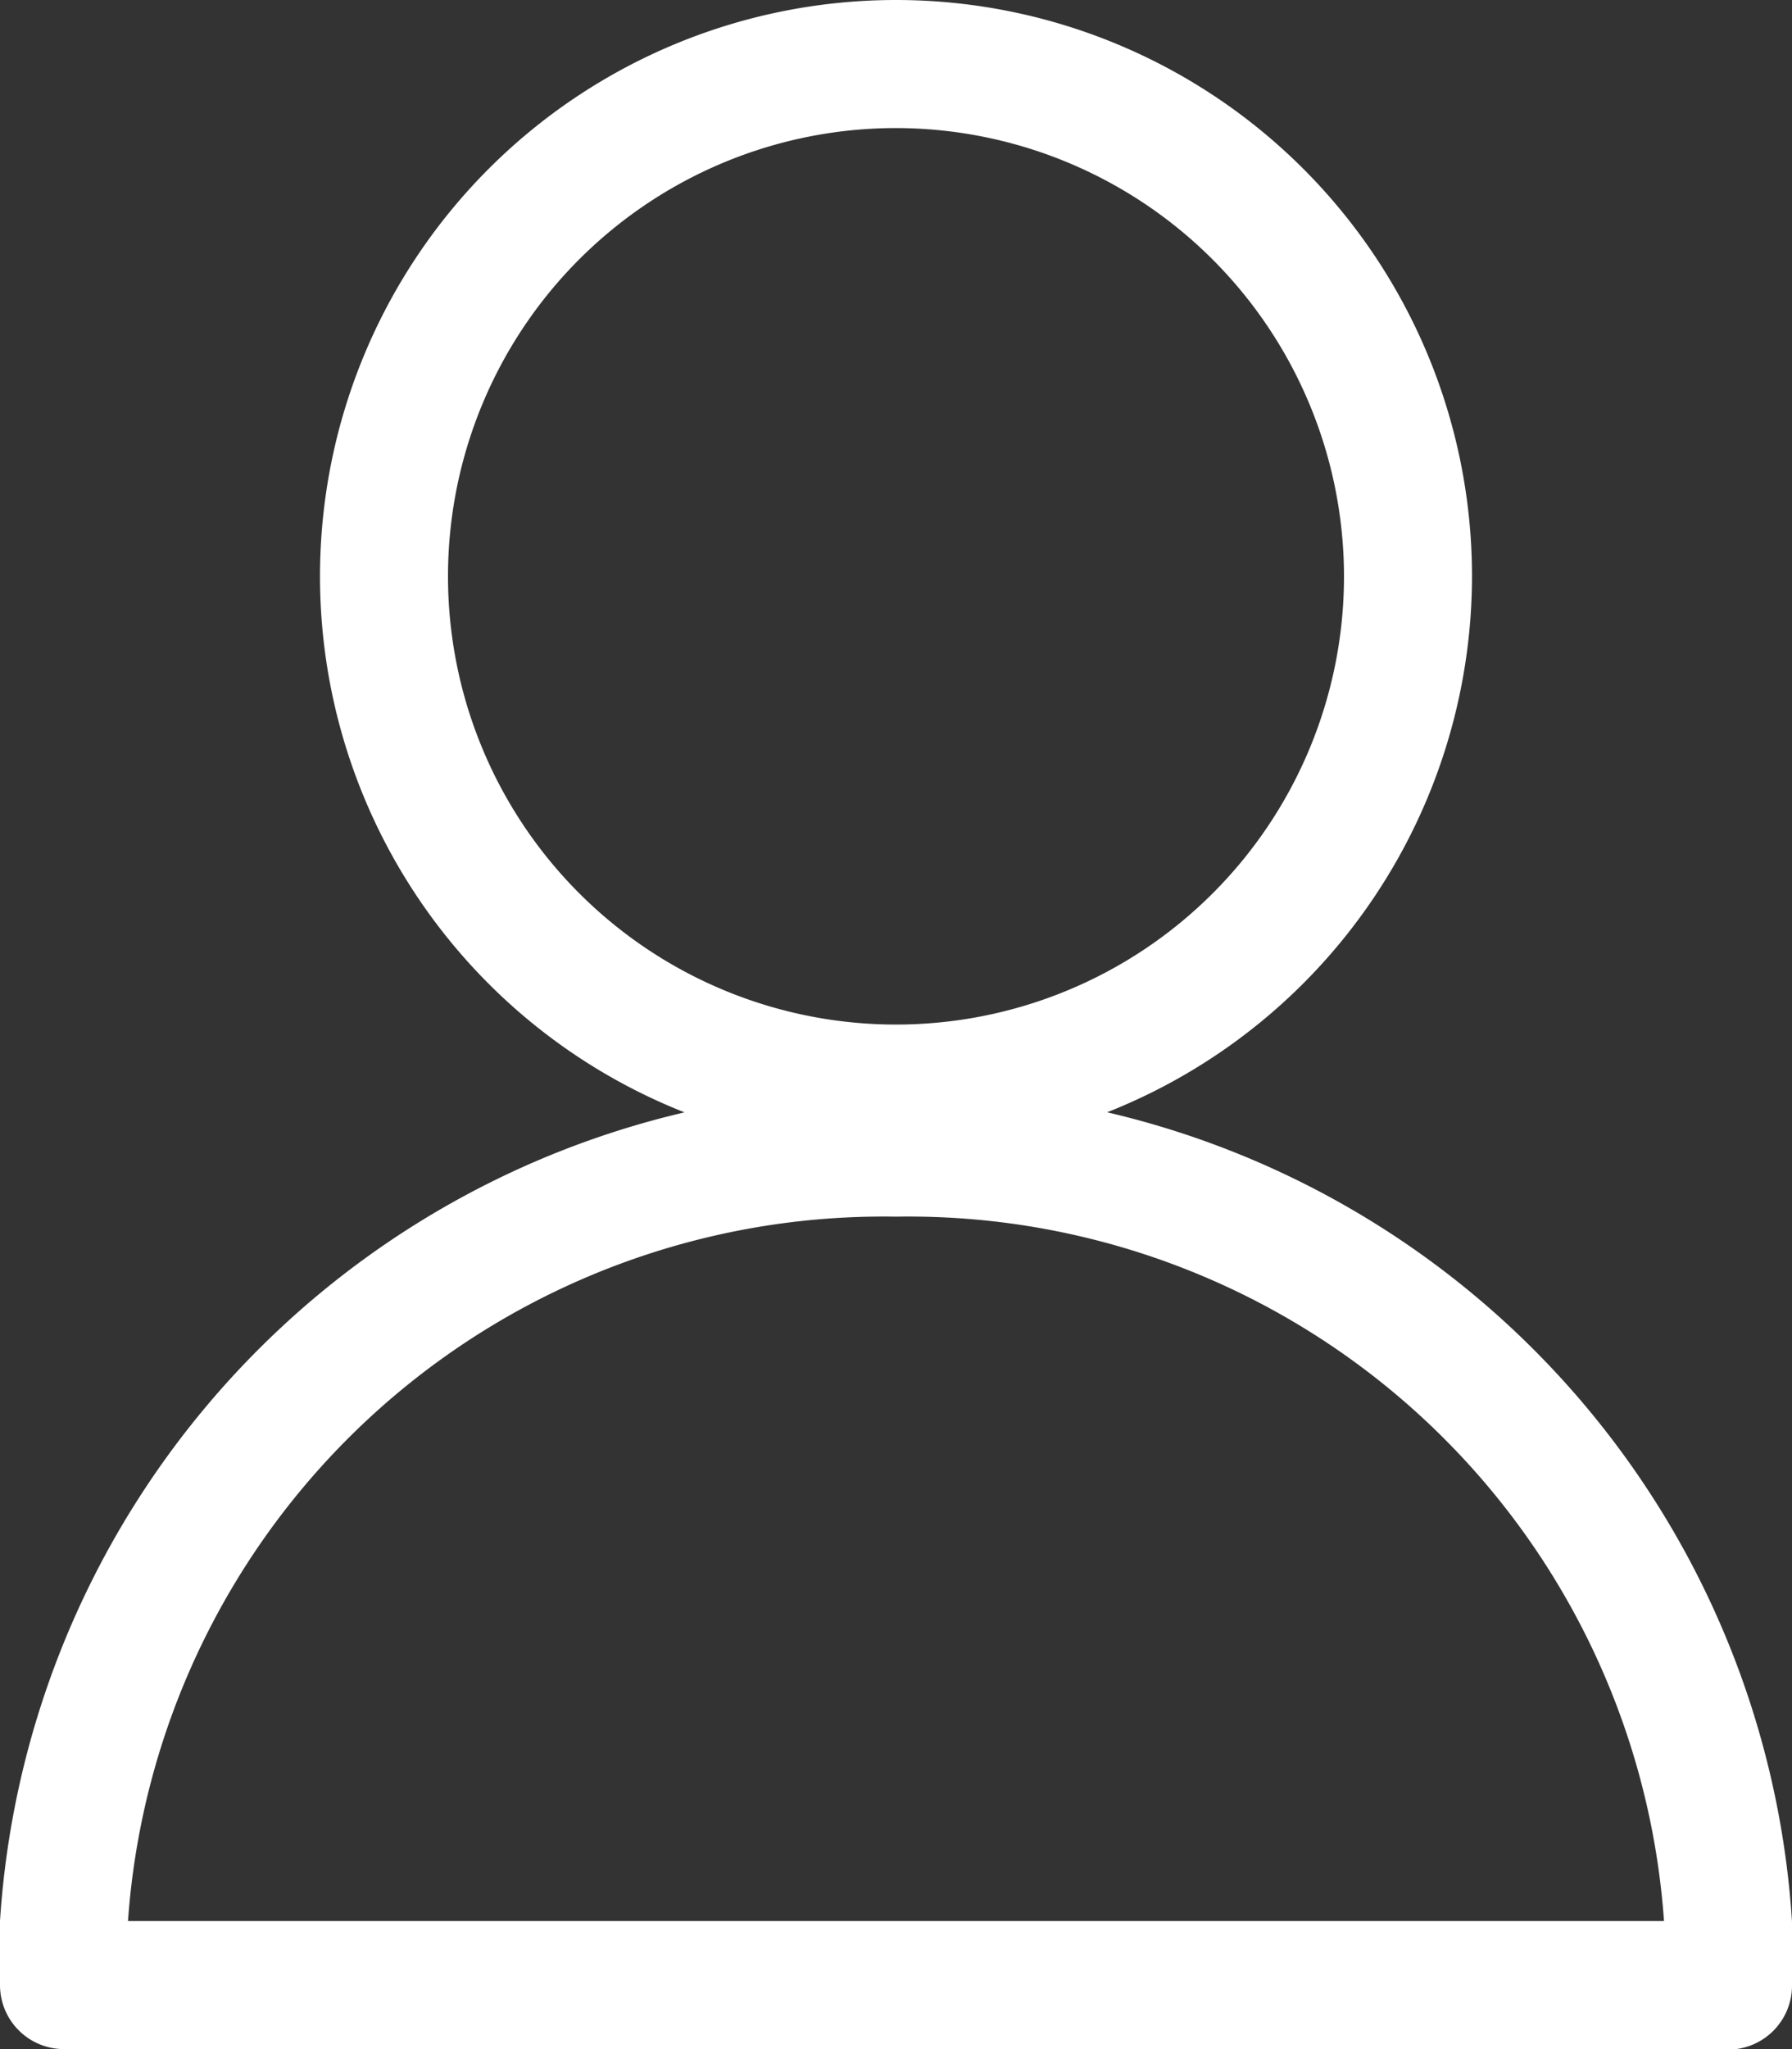
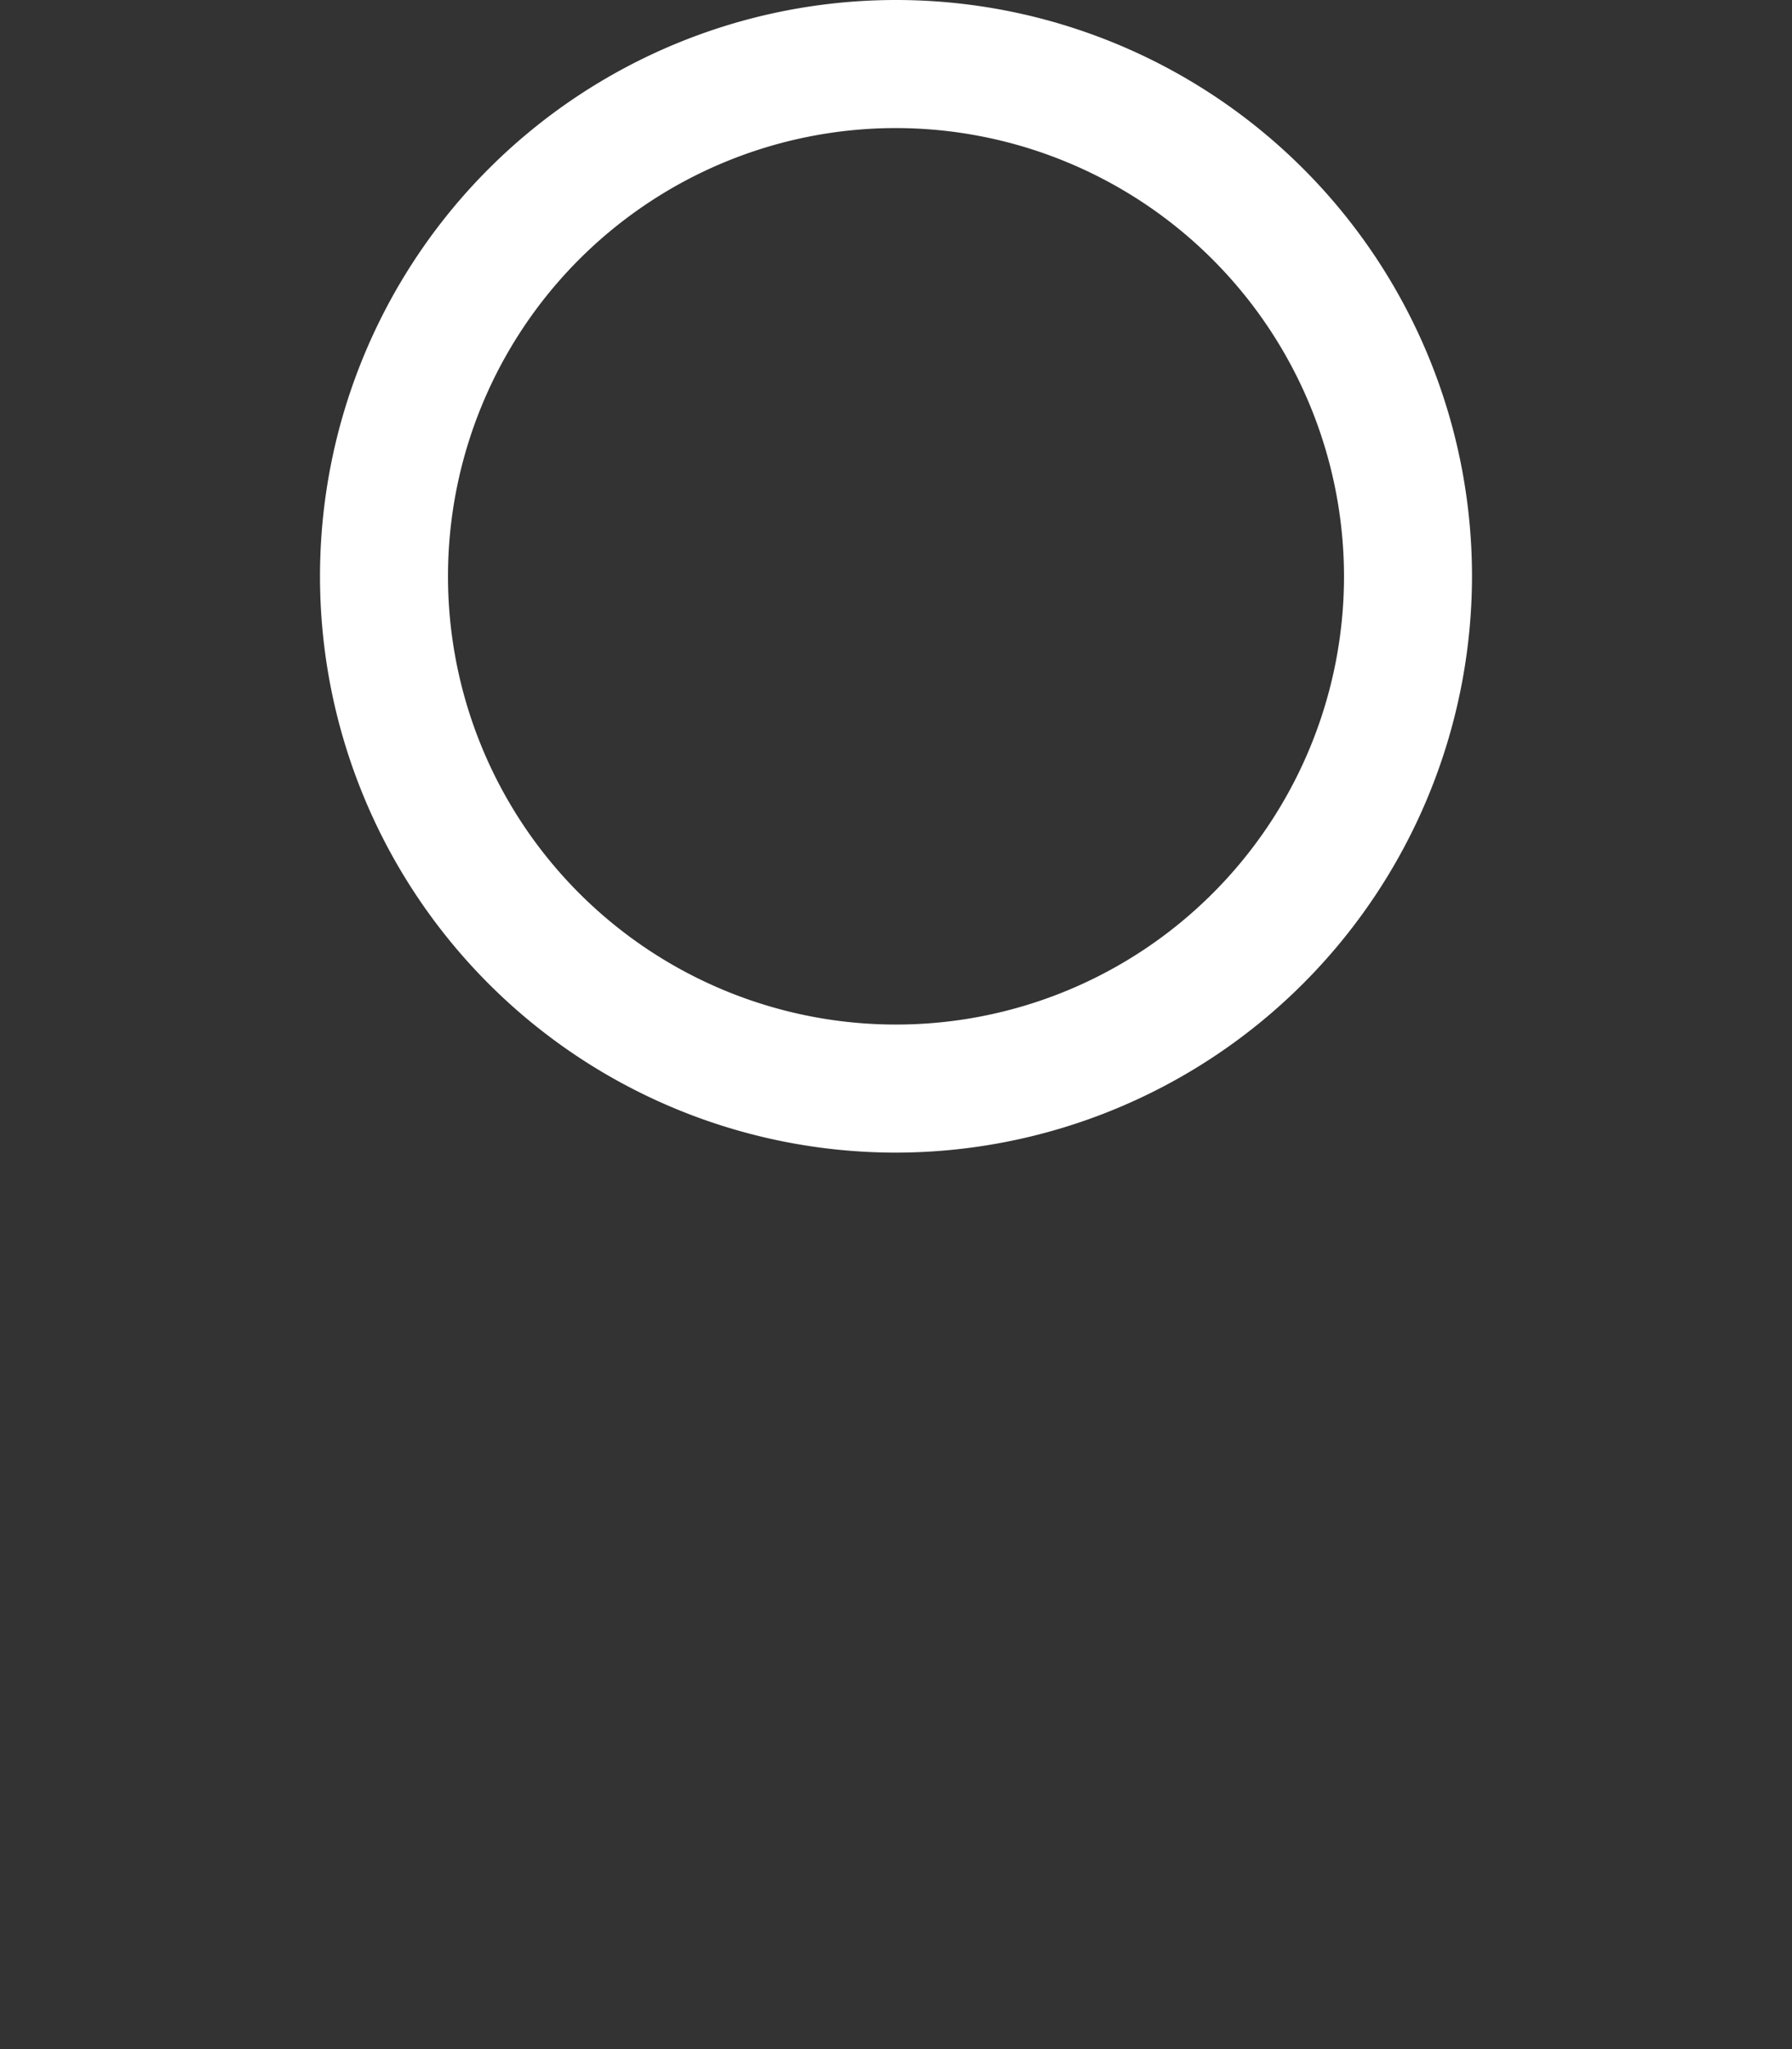
<svg xmlns="http://www.w3.org/2000/svg" id="Group_50" data-name="Group 50" width="10.5" height="12" viewBox="0 0 10.5 12">
  <rect x="0" y="0" width="10.5" height="12" fill="#333333" stroke="none" />
  <path id="Path_78" data-name="Path 78" d="M8.375,6.747A3.375,3.375,0,1,1,11.75,3.372,3.379,3.379,0,0,1,8.375,6.747m0-6A2.625,2.625,0,1,0,11,3.372,2.628,2.628,0,0,0,8.375.747" transform="translate(-3.125 0.003)" fill="#fff" />
-   <path id="Path_79" data-name="Path 79" d="M10.125,22.622H.375A.375.375,0,0,1,0,22.247v-.375A5.206,5.206,0,0,1,5.25,17a5.206,5.206,0,0,1,5.25,4.875v.375a.375.375,0,0,1-.375.375M.75,21.872h9a4.438,4.438,0,0,0-4.5-4.125,4.438,4.438,0,0,0-4.5,4.125" transform="translate(0 -10.622)" fill="#fff" />
</svg>